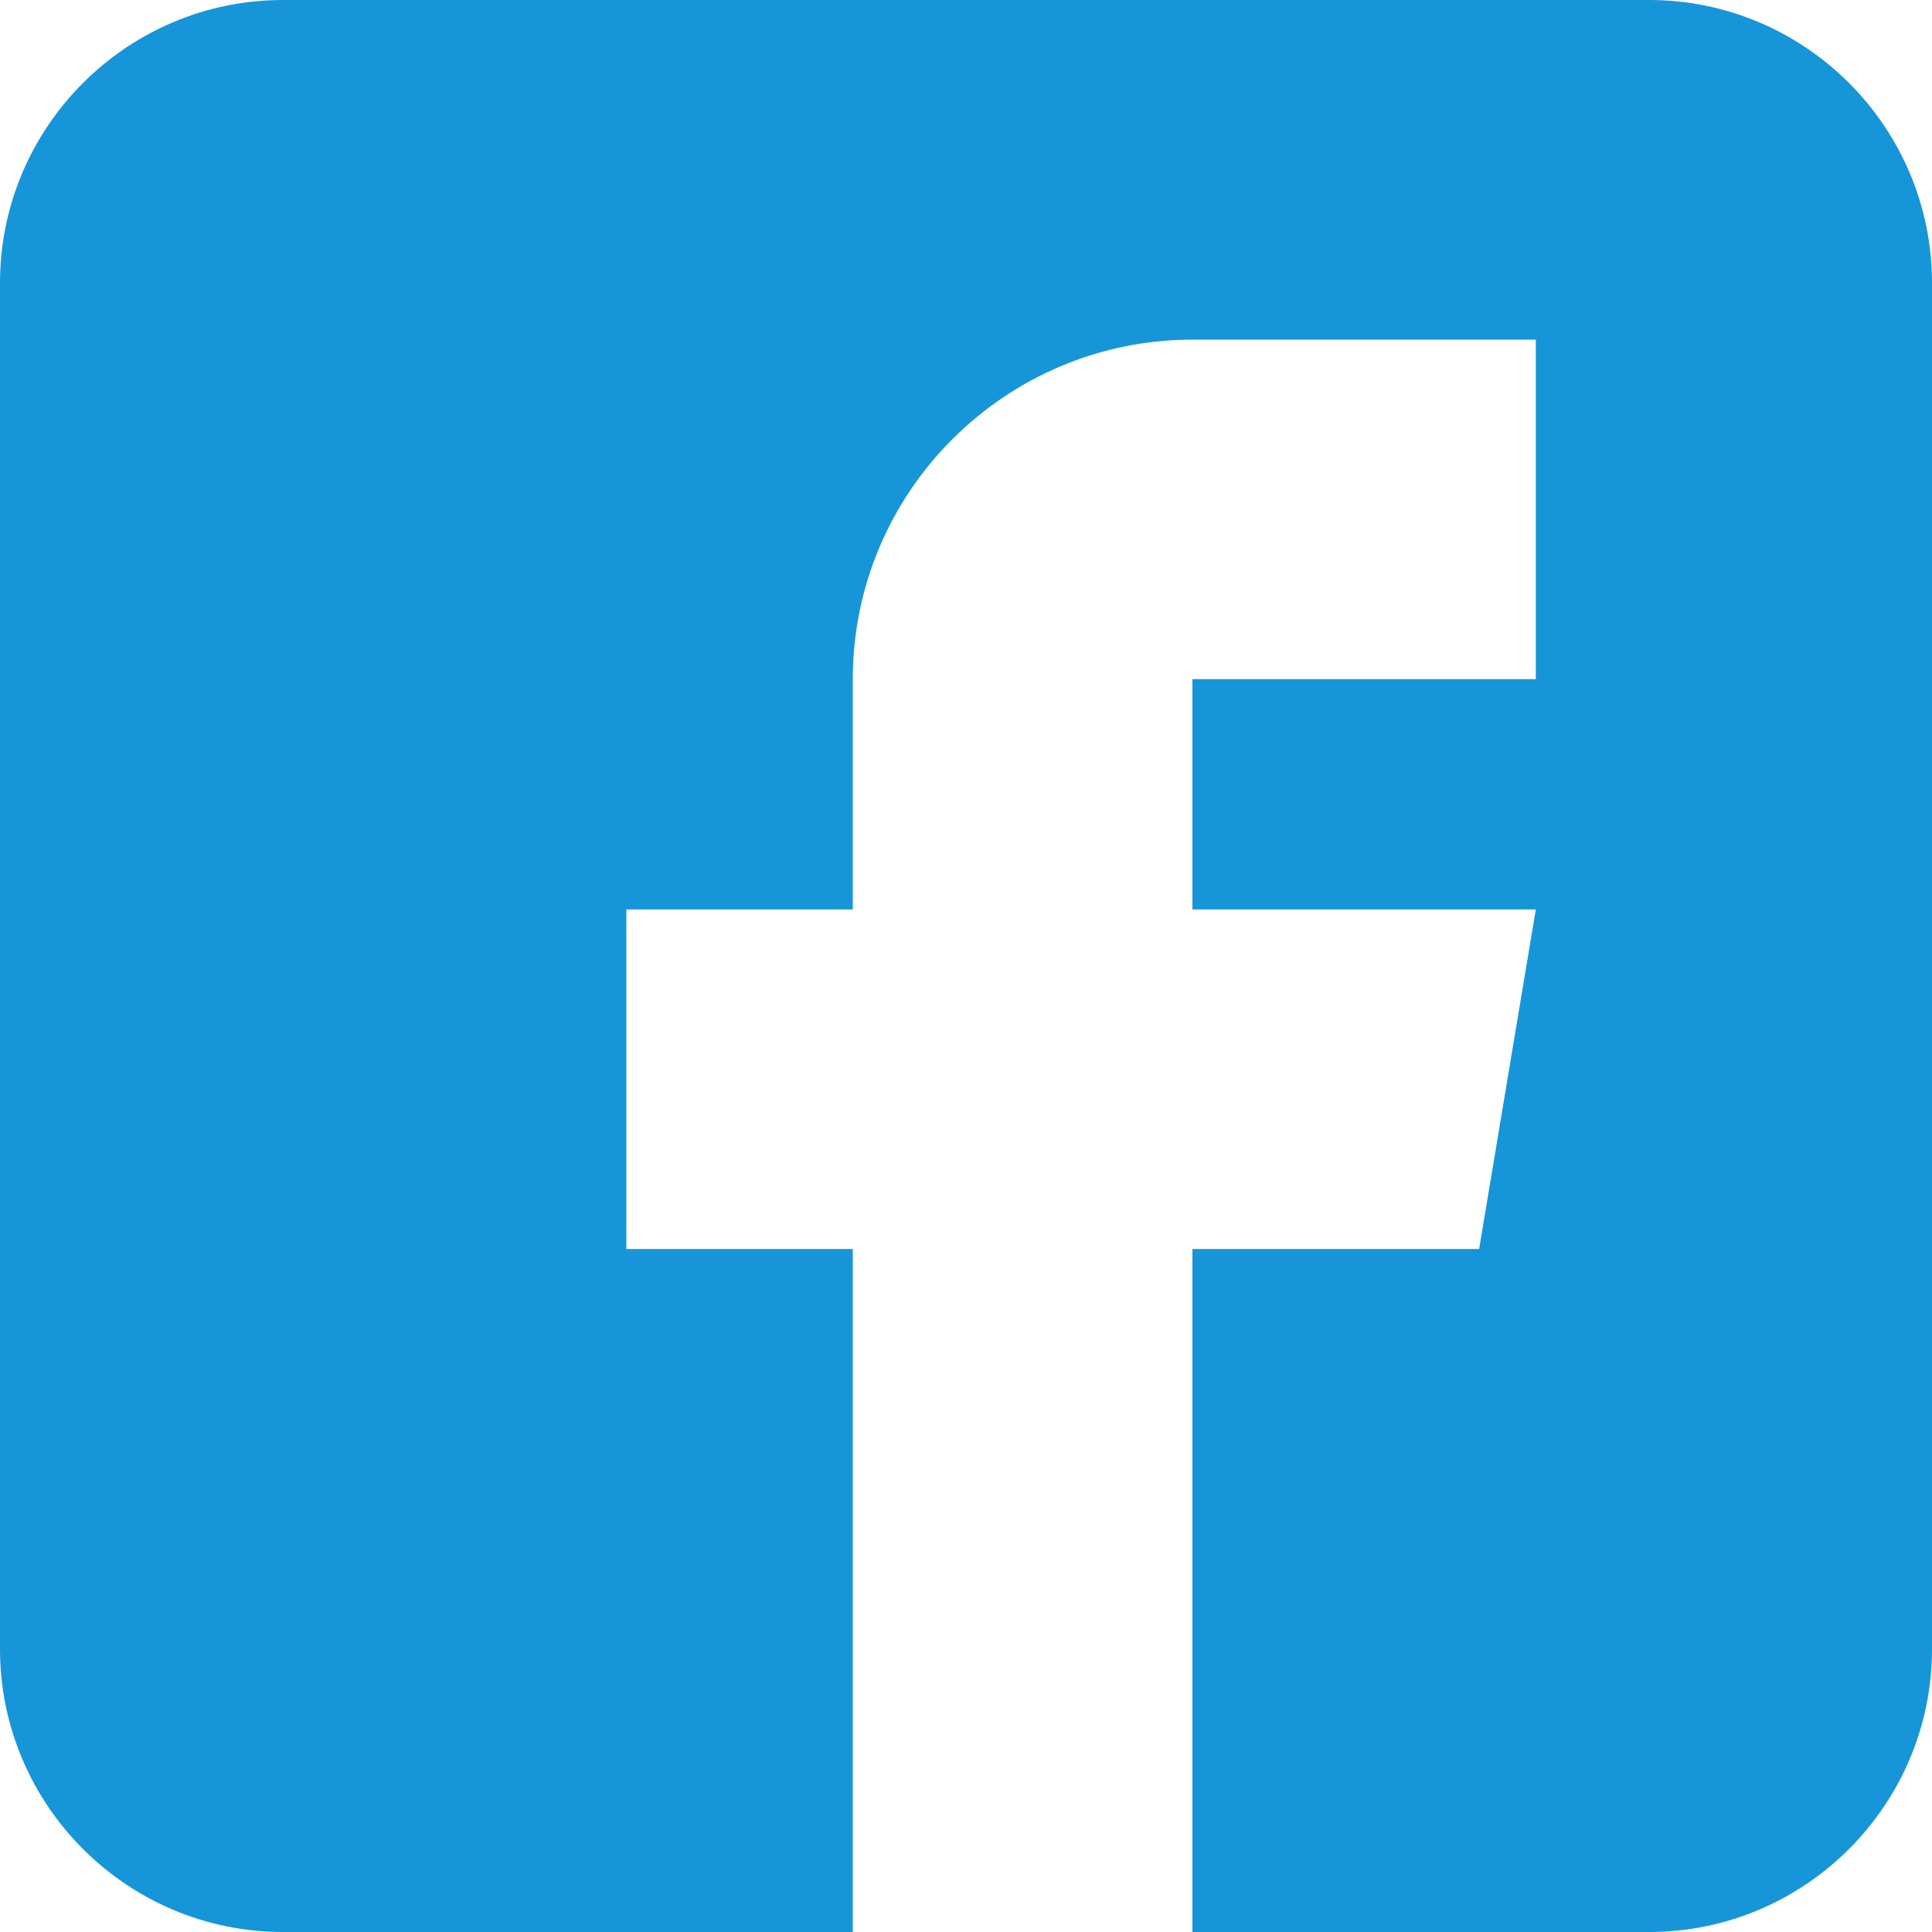
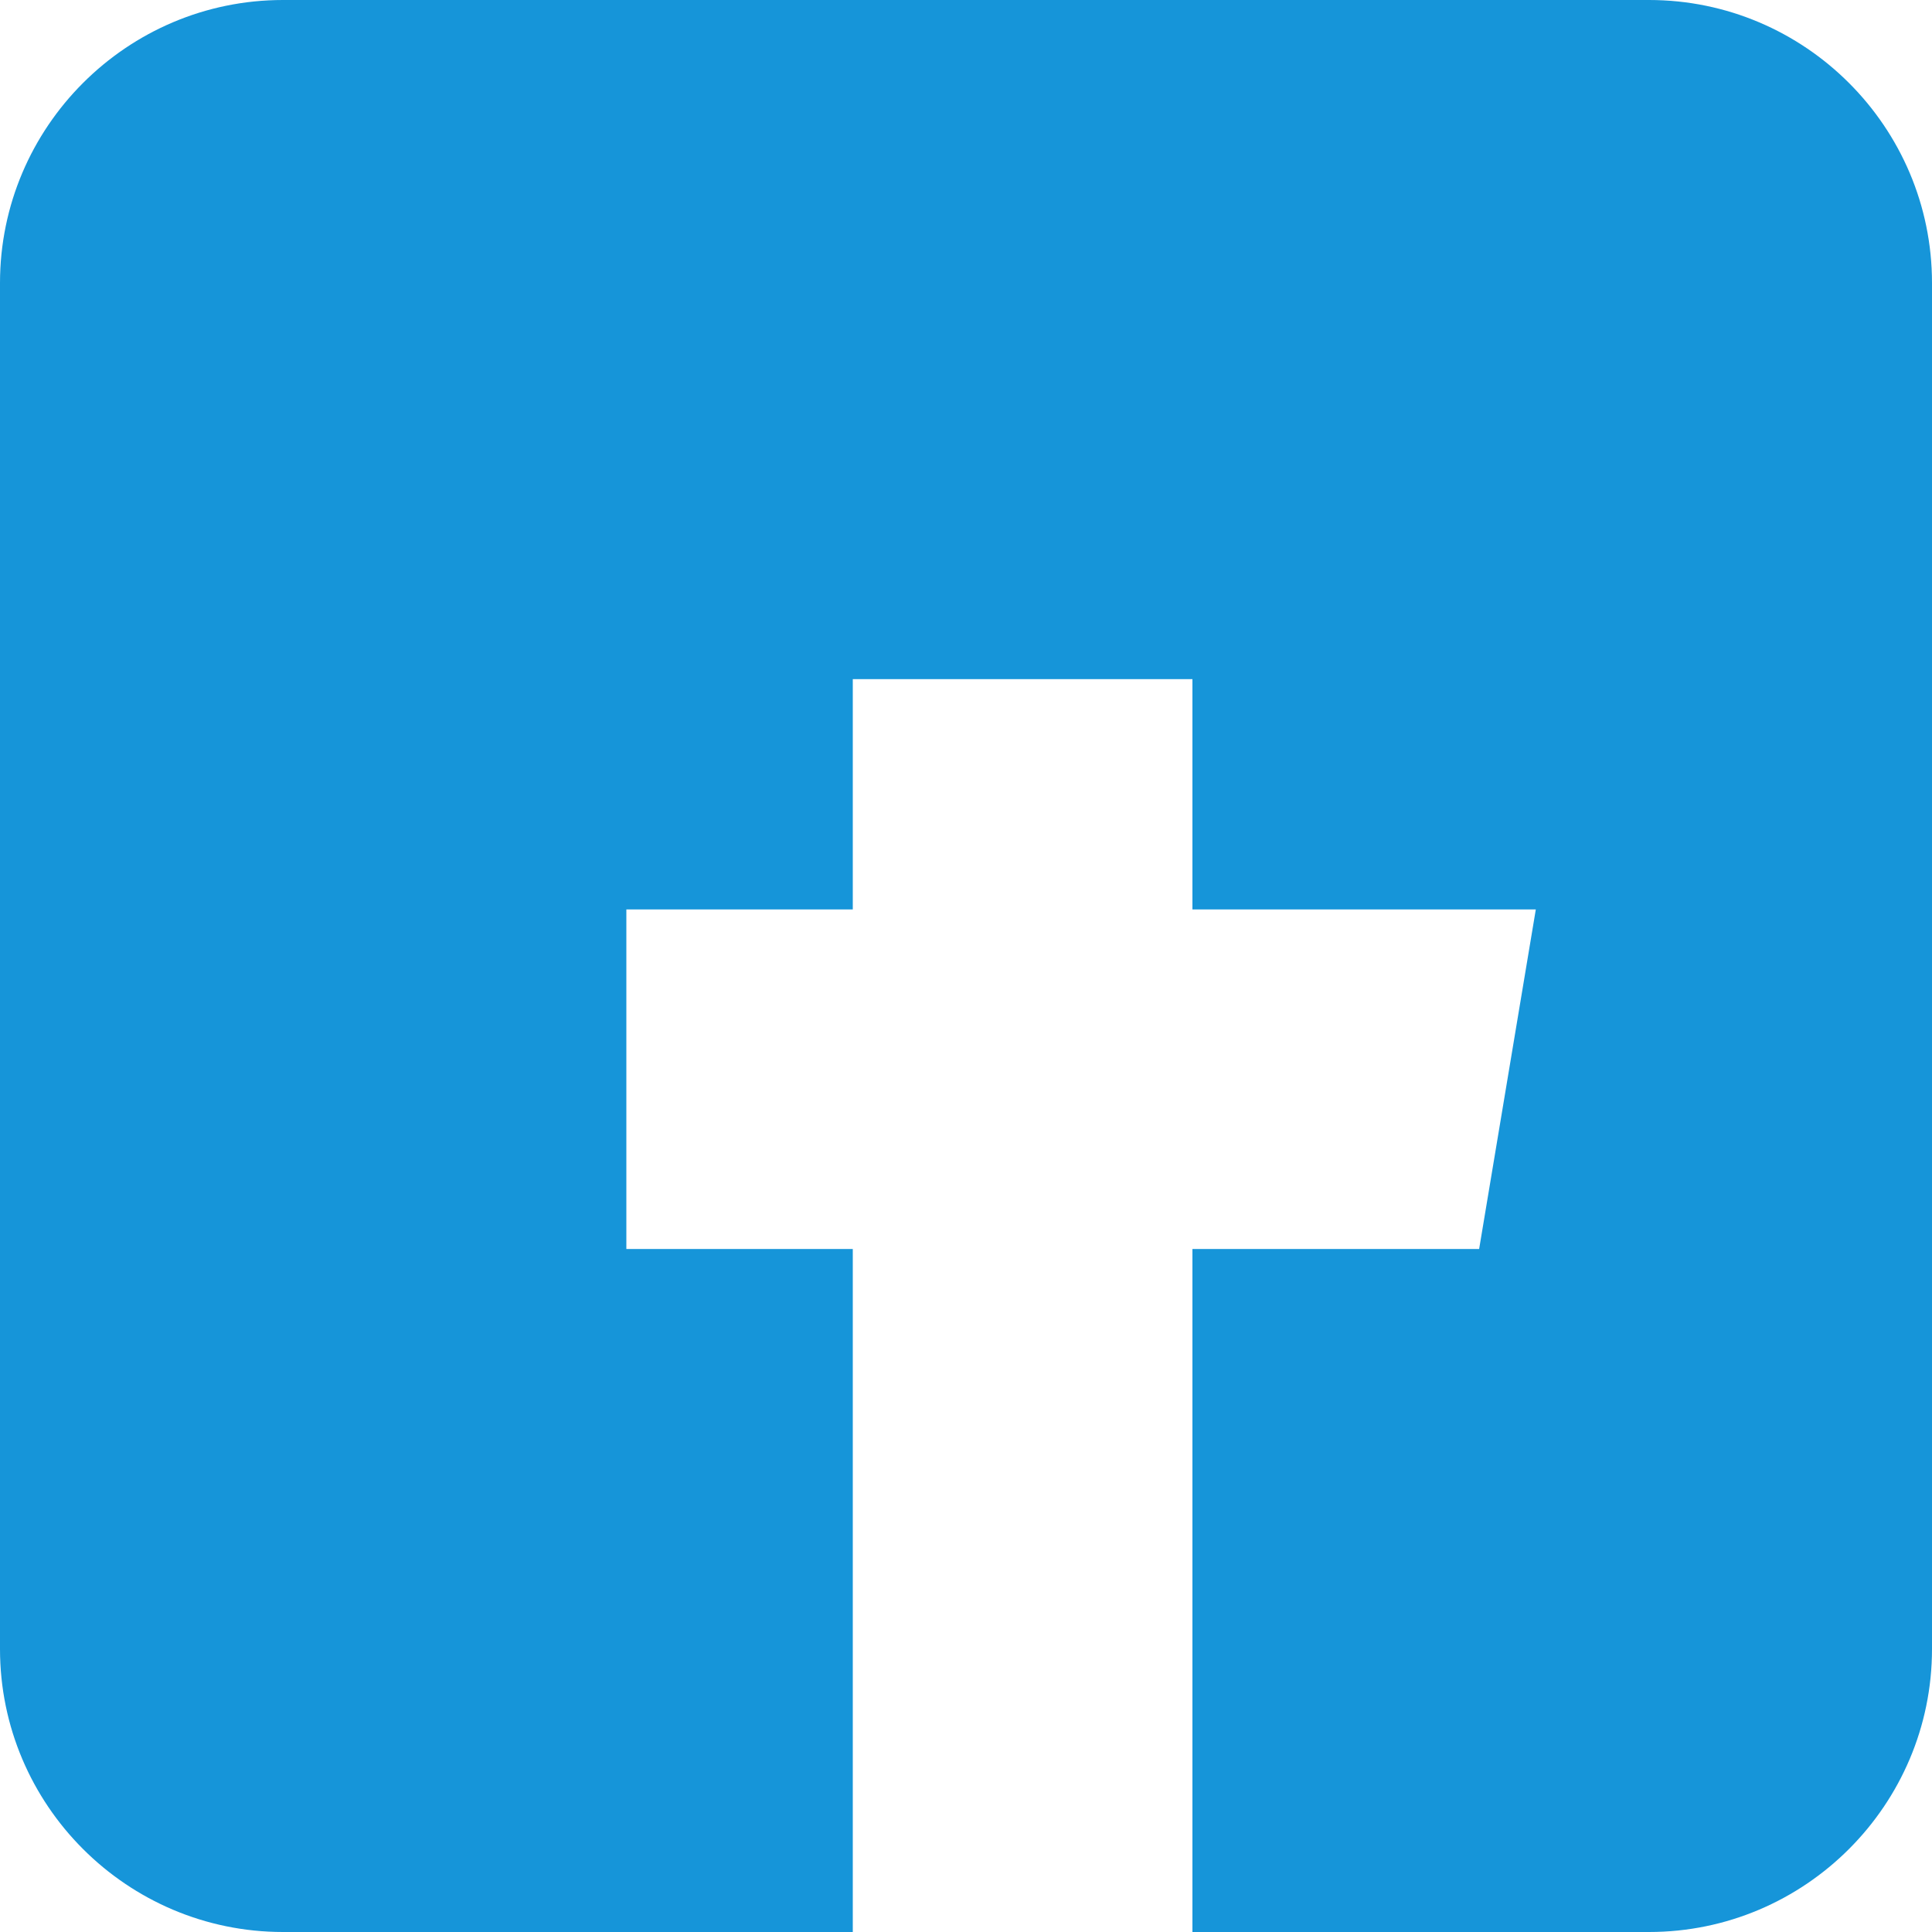
<svg xmlns="http://www.w3.org/2000/svg" width="15" height="15" viewBox="0 0 15 15" fill="none">
-   <path d="M12.803 0H2.197C0.986 0 0 0.986 0 2.197V12.803C0 14.014 0.986 15 2.197 15H6.621V9.697H4.863V7.061H6.621V5.273C6.621 3.819 7.804 2.637 9.258 2.637H11.924V5.273H9.258V7.061H11.924L11.484 9.697H9.258V15H12.803C14.014 15 15 14.014 15 12.803V2.197C15 0.986 14.014 0 12.803 0Z" fill="#1695D9" />
+   <path d="M12.803 0H2.197C0.986 0 0 0.986 0 2.197V12.803C0 14.014 0.986 15 2.197 15H6.621V9.697H4.863V7.061H6.621V5.273H11.924V5.273H9.258V7.061H11.924L11.484 9.697H9.258V15H12.803C14.014 15 15 14.014 15 12.803V2.197C15 0.986 14.014 0 12.803 0Z" fill="#1695D9" />
</svg>